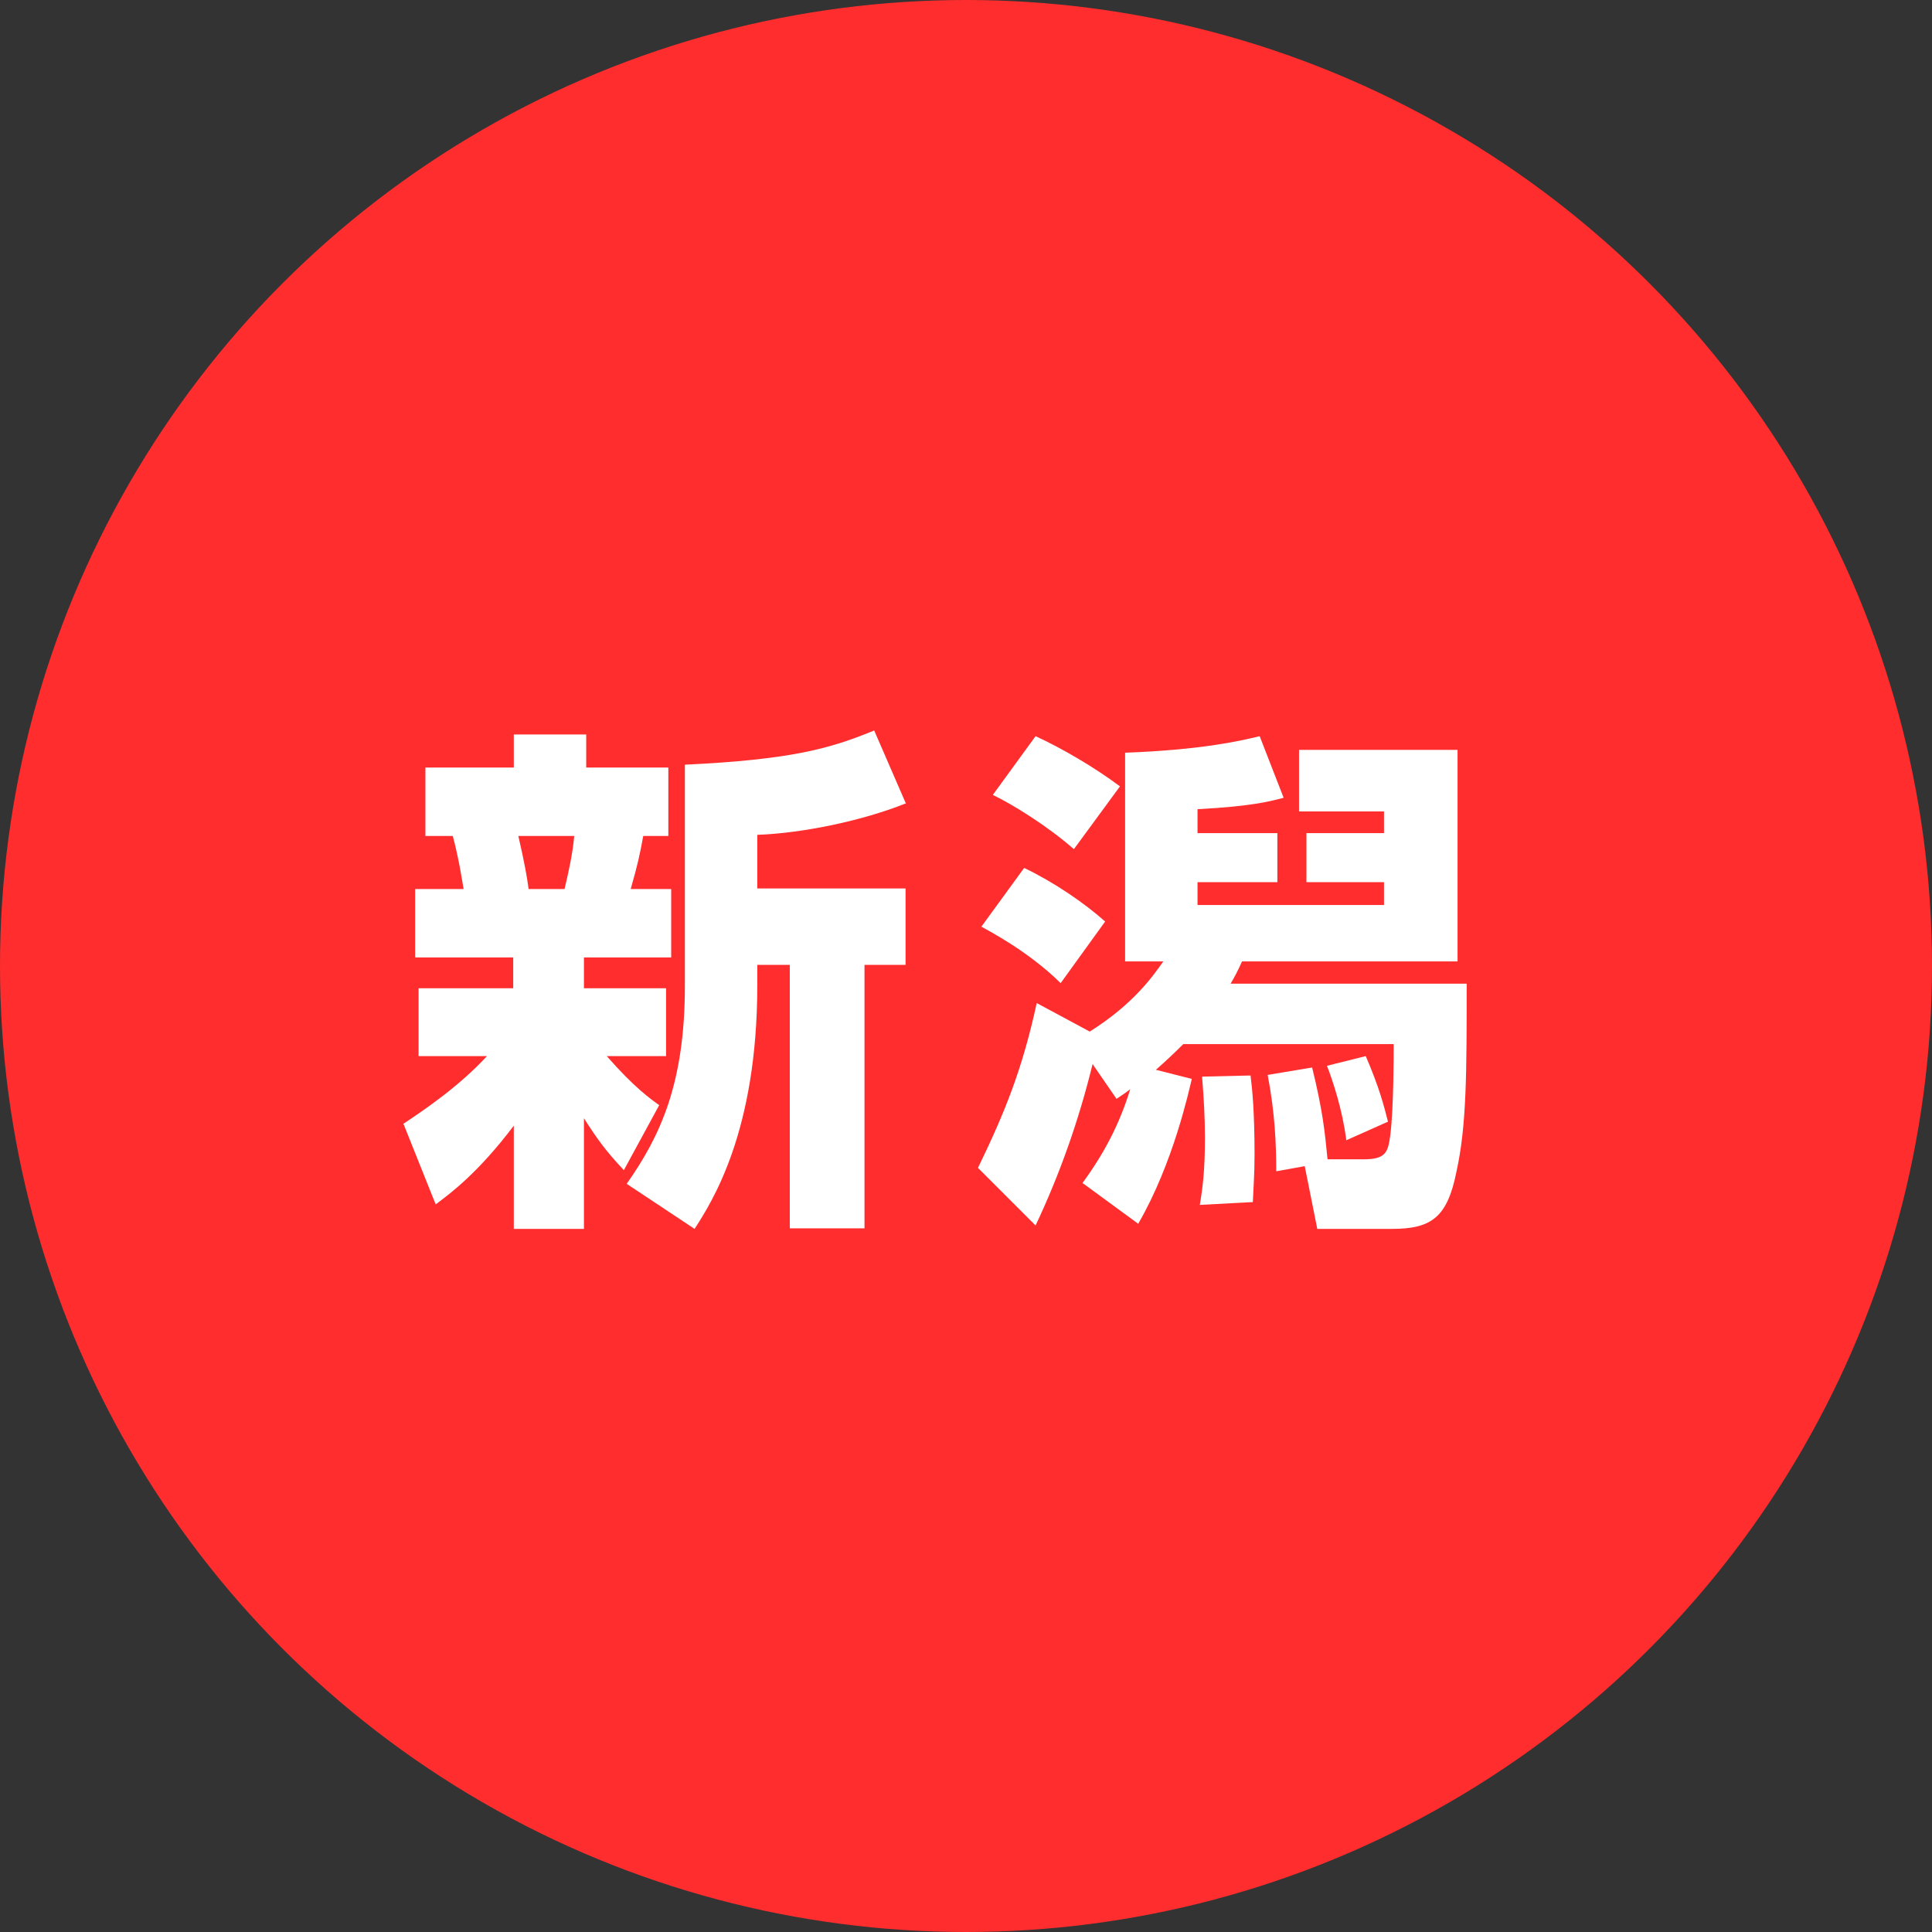
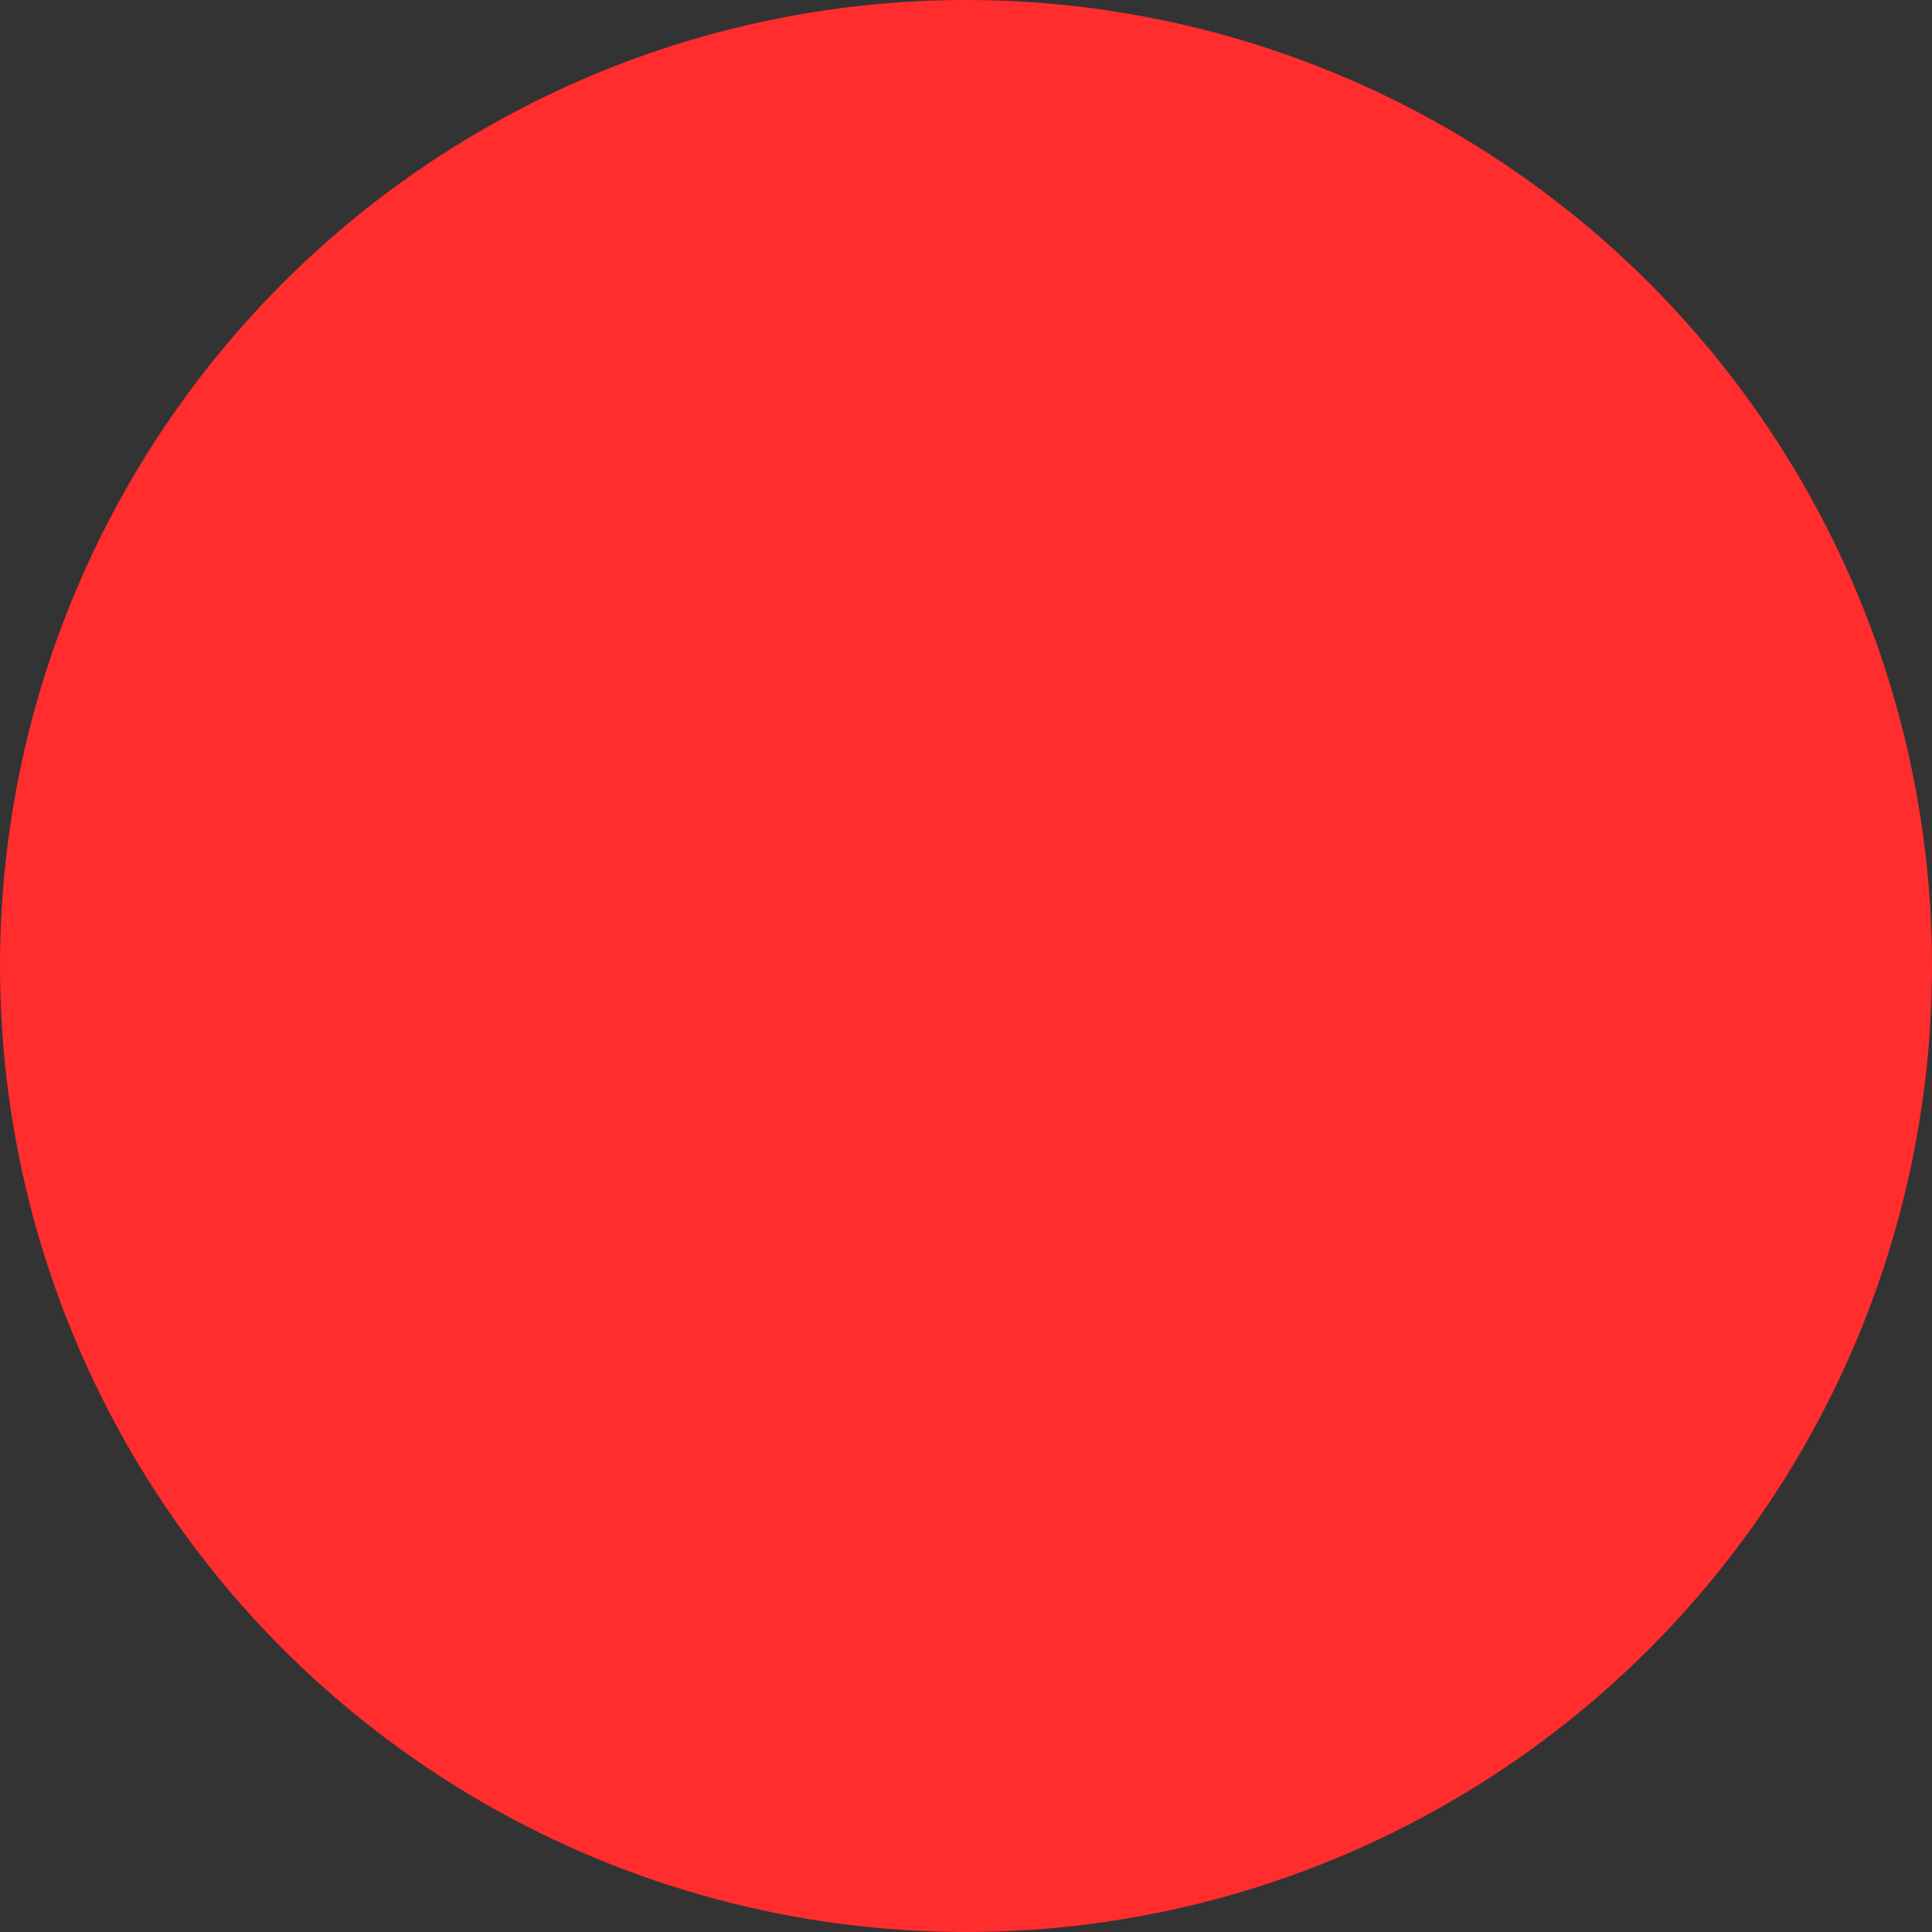
<svg xmlns="http://www.w3.org/2000/svg" id="_レイヤー_2" viewBox="0 0 33.88 33.88">
  <rect x="0" y="0" width="33.88" height="33.88" fill="#333333" stroke="none" />
  <defs>
    <style>.cls-1{fill:#fff;}.cls-2{fill:#ff2d2d;}</style>
  </defs>
  <g id="_レイヤー_2-2">
    <g>
      <circle class="cls-2" cx="16.94" cy="16.94" r="16.94" />
      <g>
-         <path class="cls-1" d="m7.07,19.71c.39-.26.98-.66,1.47-1.19h-1.2v-1.19h1.66v-.54h-1.72v-1.2h.85c-.02-.11-.08-.52-.19-.93h-.48v-1.2h1.55v-.58h1.27v.58h1.44v1.2h-.44c-.06.33-.1.51-.22.93h.71v1.2h-1.53v.54h1.44v1.19h-1.04c.49.56.78.76.92.86l-.62,1.14c-.32-.34-.47-.55-.7-.91v1.94h-1.23v-1.81c-.62.82-1.1,1.18-1.37,1.38l-.56-1.4Zm2.02-5.05c.11.48.15.71.18.93h.63c.07-.3.14-.6.17-.93h-.98Zm6.79-.57c-.75.3-1.79.52-2.6.55v.94h2.6v1.34h-.72v4.62h-1.31v-4.62h-.57v.36c0,2.56-.79,3.79-1.1,4.27l-1.19-.79c.59-.84,1.02-1.76,1.02-3.47v-3.88c1.87-.09,2.54-.28,3.32-.6l.56,1.29Z" />
-         <path class="cls-1" d="m18.98,20.75c.38-.52.65-1.03.84-1.65-.05.04-.09.07-.24.17l-.42-.61c-.24.98-.57,1.92-1,2.83l-1.01-1.01c.48-.99.78-1.74,1.03-2.89l.93.5c.78-.49,1.12-.99,1.29-1.23h-.67v-3.66c1.32-.05,1.99-.2,2.36-.29l.42,1.08c-.23.06-.55.15-1.51.2v.42h1.4v.86h-1.4v.4h3.27v-.4h-1.36v-.86h1.36v-.38h-1.49v-1.08h2.78v3.71h-3.78c-.08.18-.13.27-.2.39h4.14c0,1.56,0,2.49-.18,3.3-.16.8-.44,1-1.13,1h-1.31l-.22-1.1-.5.09c0-.47-.02-1.01-.15-1.69l.78-.13c.19.78.22,1.11.27,1.61h.63c.39,0,.43-.12.47-.42.06-.46.06-1.41.06-1.6h-3.69c-.17.17-.31.3-.48.45l.63.16c-.05.2-.32,1.47-.94,2.54l-.97-.71Zm-.38-3.51c-.57-.56-1.25-.91-1.39-.99l.75-1.03c.52.25,1.05.61,1.42.94l-.78,1.08Zm.23-2.35c-.44-.39-1.08-.79-1.42-.95l.75-1.03c.46.21,1.04.55,1.48.88l-.8,1.09Zm2.21,6.24c.05-.3.09-.6.09-1.18,0-.36-.02-.69-.05-1.07l.85-.02c.03.24.07.63.07,1.39,0,.35-.02.58-.03.83l-.94.05Zm2.57-1.13c-.07-.55-.24-1.05-.34-1.31l.68-.17c.23.53.32.87.39,1.15l-.74.33Z" />
-       </g>
+         </g>
    </g>
  </g>
</svg>